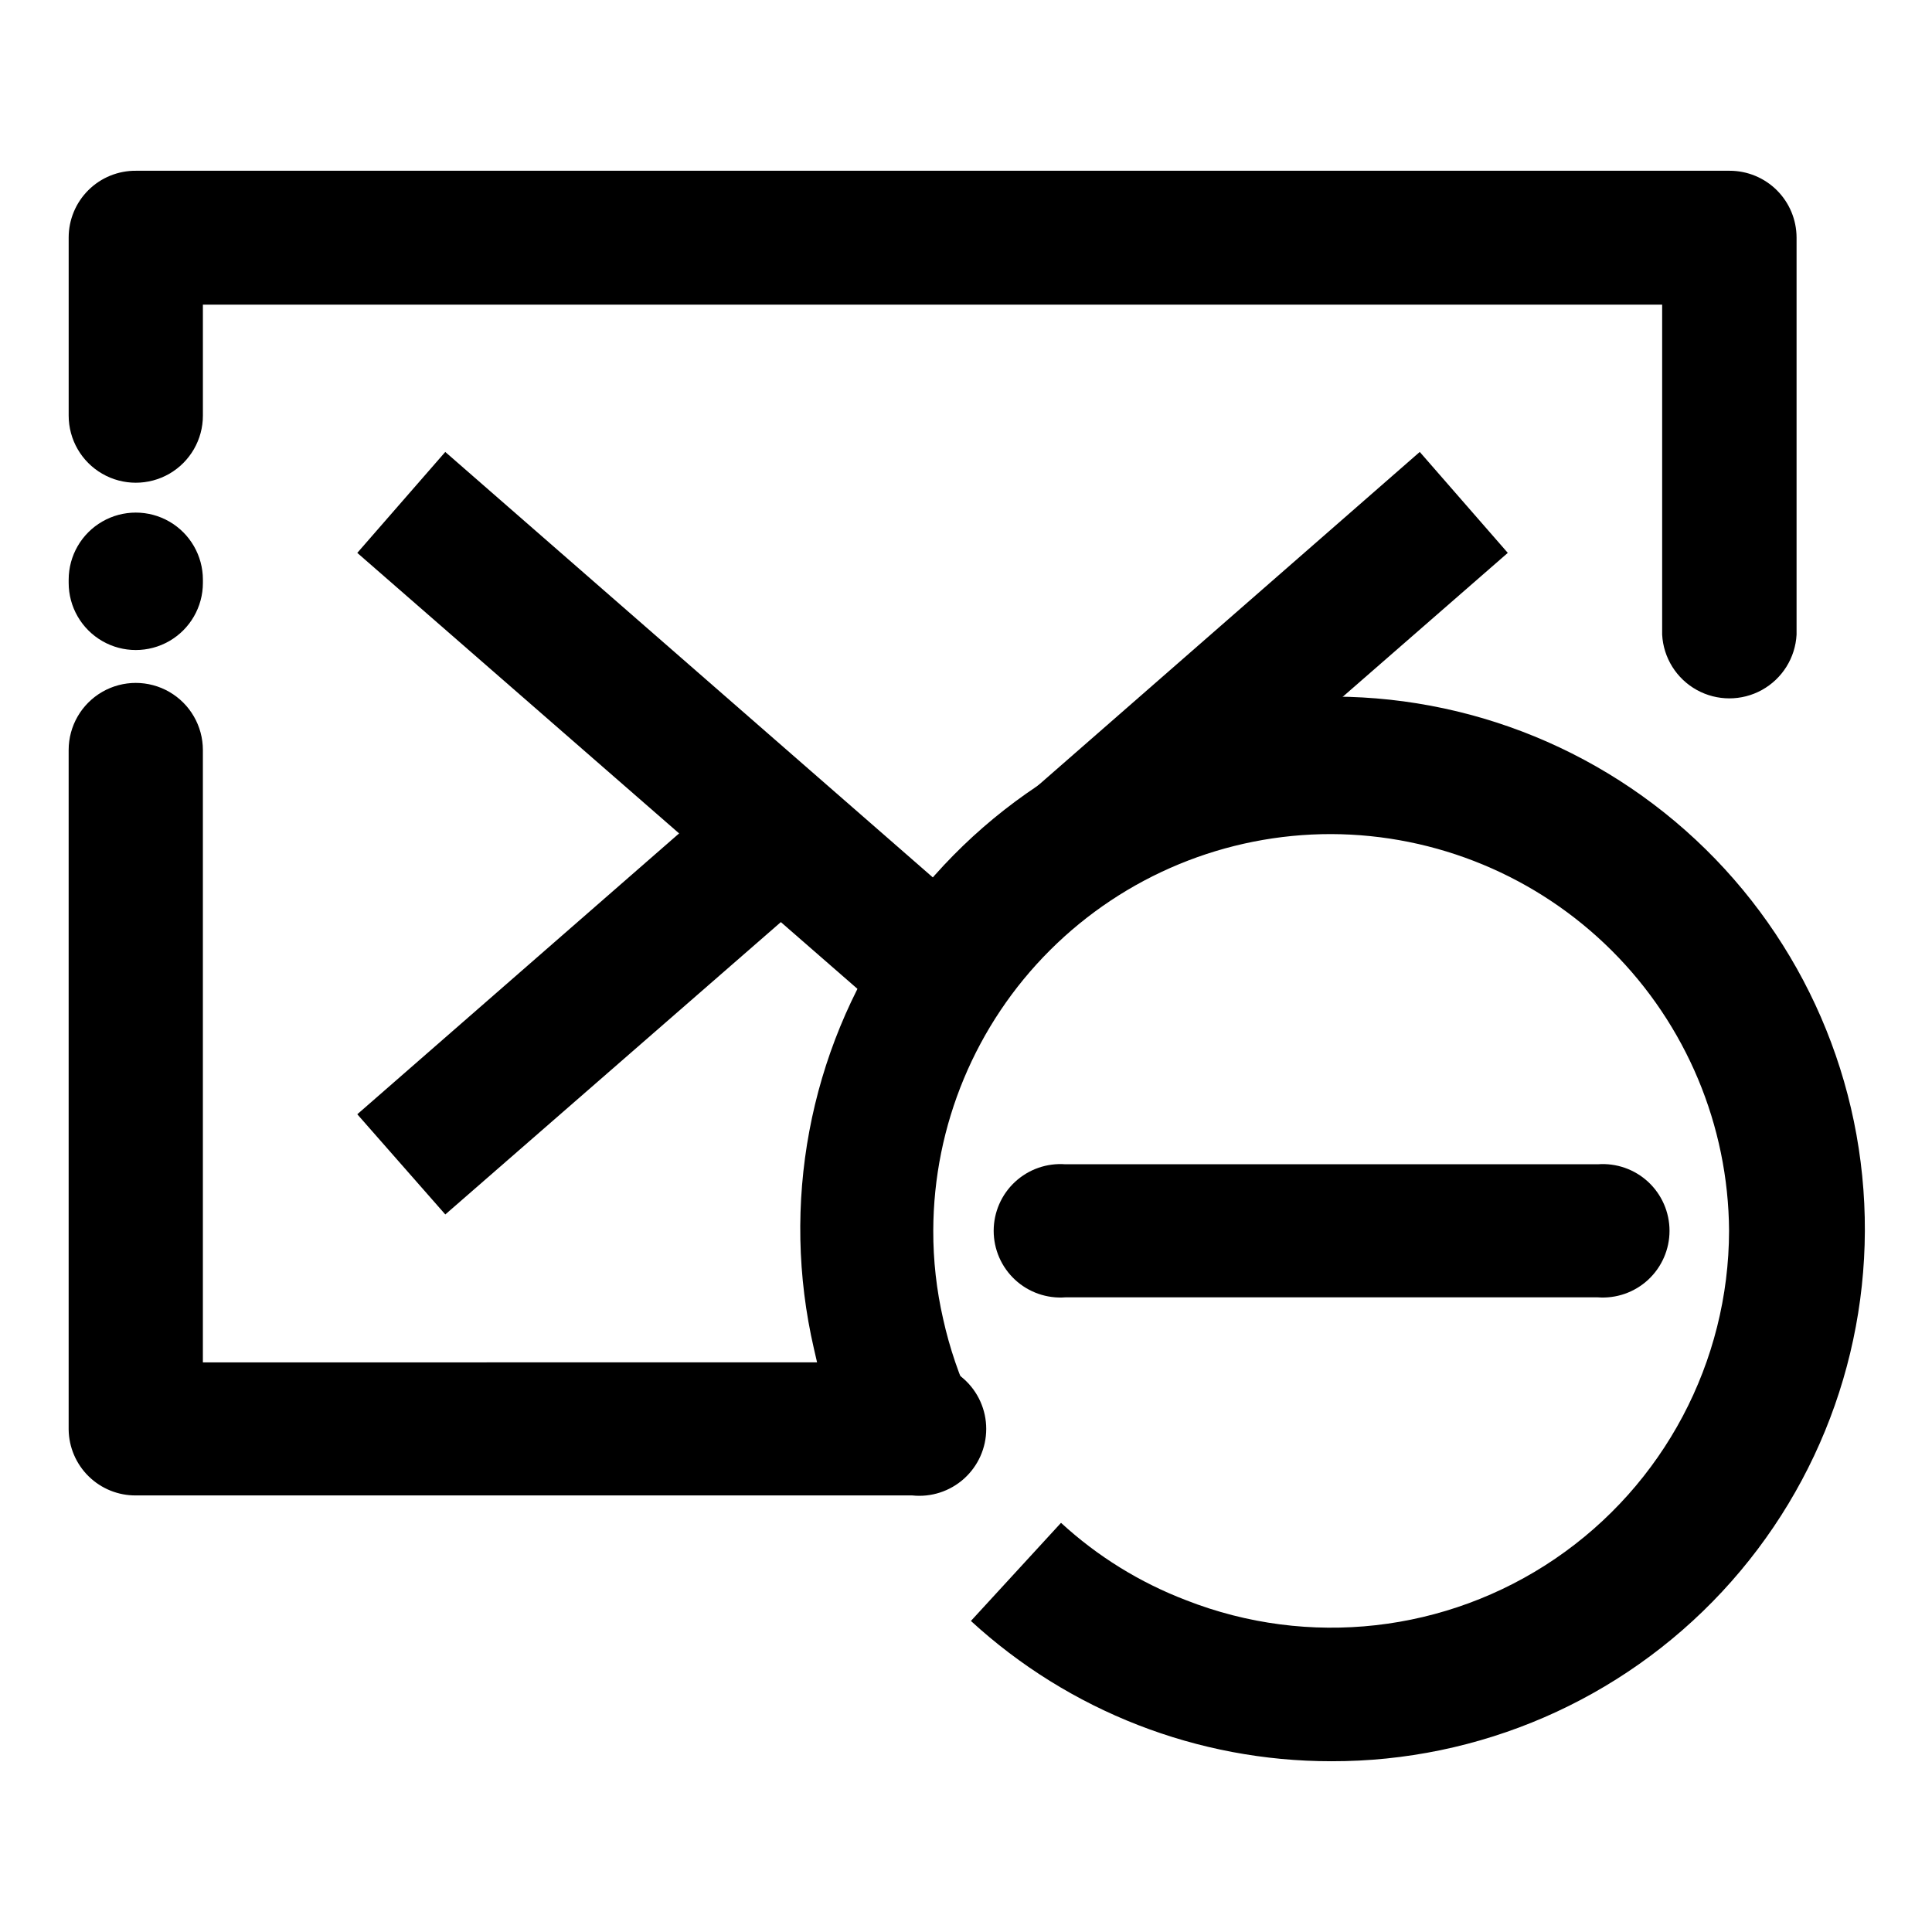
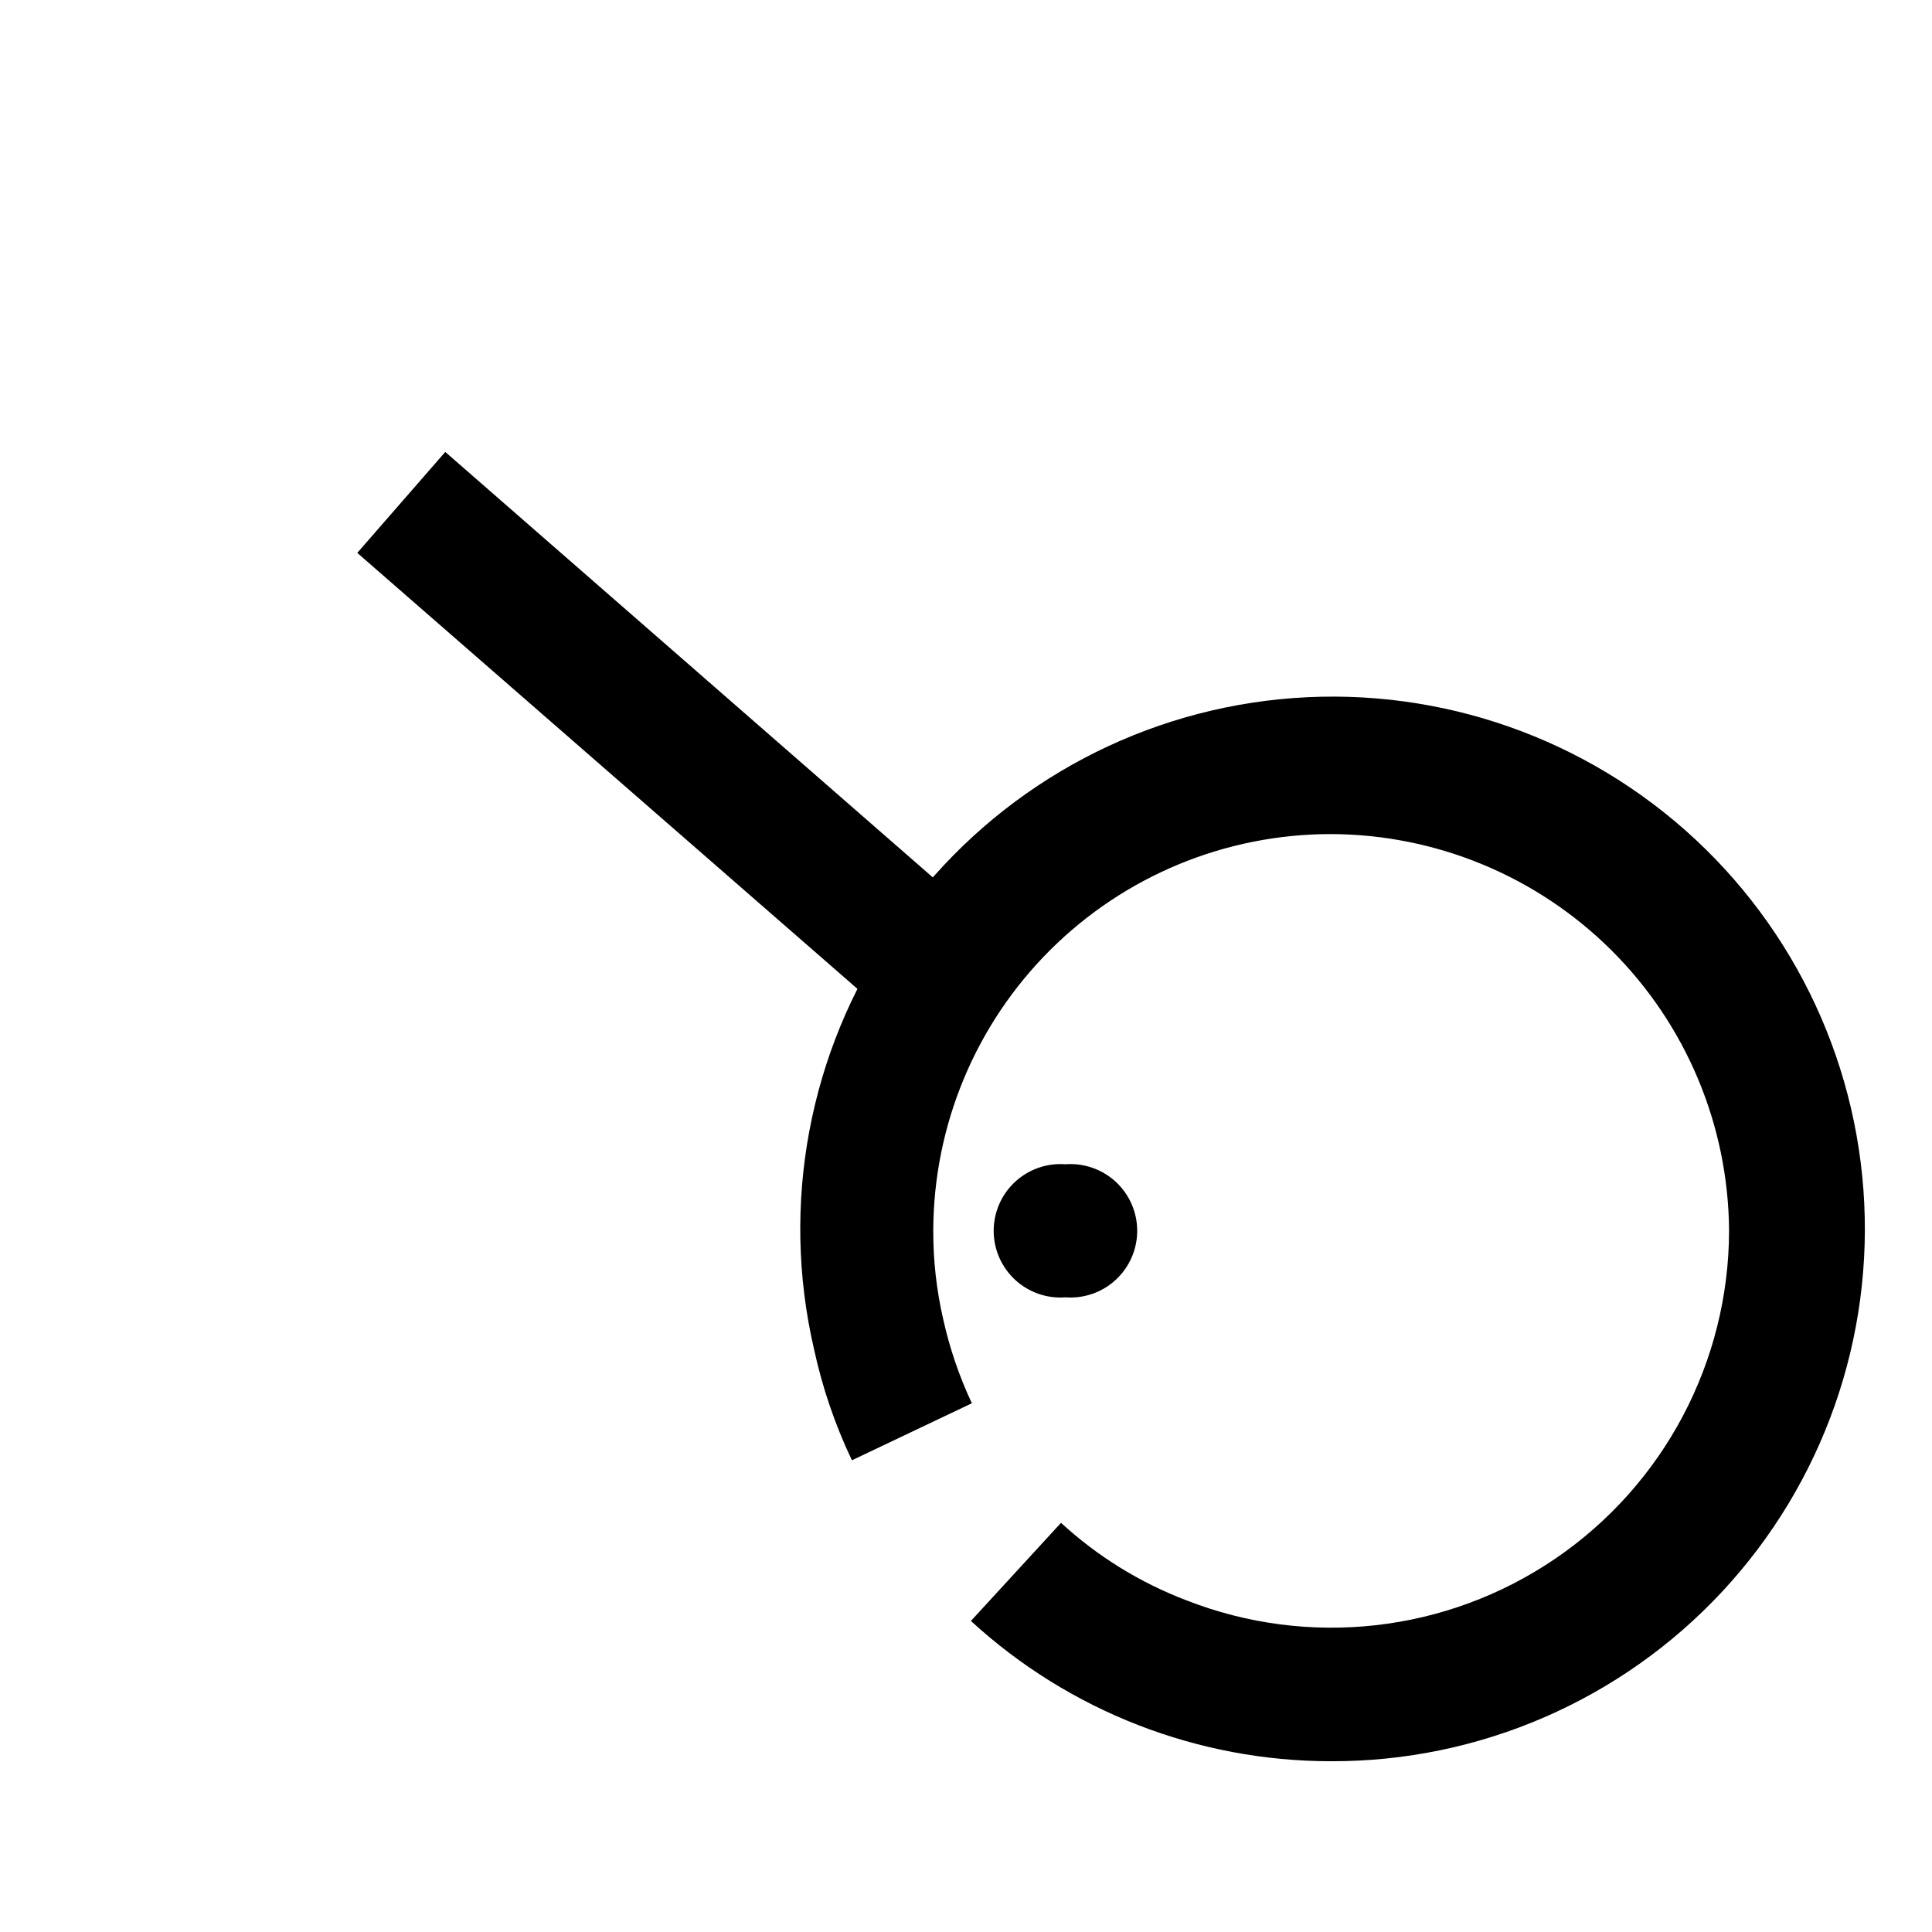
<svg xmlns="http://www.w3.org/2000/svg" fill="#000000" width="800px" height="800px" version="1.1" viewBox="144 144 512 512">
  <g>
    <path d="m369.77 530.99c-4.492-9.434-7.871-19.359-10.074-29.574-8.84-38.277-1.316-78.508 20.758-111.01 22.078-32.496 56.707-54.316 95.551-60.203 38.84-5.887 78.379 4.688 109.09 29.184 30.715 24.496 49.824 60.691 52.727 99.871 2.902 39.18-10.664 77.793-37.438 106.55-26.77 28.75-64.32 45.039-103.61 44.938-35.359 0.008-69.434-13.262-95.473-37.18l23.879-26c9.652 8.875 20.902 15.832 33.152 20.508 32.414 12.715 69.016 8.602 97.797-10.988 28.781-19.594 46.031-52.137 46.09-86.953-0.184-27.875-11.363-54.555-31.109-74.234-19.746-19.676-46.461-30.77-74.336-30.859-27.914-0.027-54.699 11.023-74.469 30.73-19.77 19.703-30.914 46.449-30.98 74.363-0.023 7.883 0.855 15.742 2.621 23.426 1.707 7.699 4.258 15.184 7.606 22.32z" />
-     <path d="m426.35 487.81c-4.906 0.371-9.75-1.32-13.355-4.664-3.609-3.348-5.66-8.047-5.66-12.969 0-4.922 2.051-9.621 5.66-12.969 3.606-3.344 8.449-5.035 13.355-4.664h141.07c4.906-0.371 9.75 1.32 13.359 4.664 3.606 3.348 5.66 8.047 5.66 12.969 0 4.922-2.055 9.621-5.66 12.969-3.609 3.344-8.453 5.035-13.359 4.664z" />
-     <path d="m385.74 505.04c5-0.535 9.996 1.078 13.738 4.441 3.746 3.363 5.883 8.16 5.883 13.191s-2.137 9.828-5.883 13.191c-3.742 3.363-8.738 4.977-13.738 4.441h-205.71c-4.68 0.043-9.188-1.777-12.531-5.055s-5.25-7.746-5.305-12.426v-180.06c0-6.356 3.391-12.227 8.895-15.402 5.5-3.176 12.281-3.176 17.785 0 5.5 3.176 8.891 9.047 8.891 15.402v162.28zm-187.97-206.56c0 6.356-3.391 12.227-8.891 15.402-5.504 3.176-12.285 3.176-17.785 0-5.504-3.176-8.895-9.047-8.895-15.402v-0.855c0-6.356 3.391-12.227 8.895-15.402 5.5-3.176 12.281-3.176 17.785 0 5.5 3.176 8.891 9.047 8.891 15.402zm0-44.336c0 6.356-3.391 12.227-8.891 15.402-5.504 3.176-12.285 3.176-17.785 0-5.504-3.176-8.895-9.047-8.895-15.402v-47.207c0-4.715 1.887-9.234 5.234-12.559 3.348-3.32 7.887-5.164 12.602-5.125h422.34c4.695 0 9.199 1.863 12.523 5.176 3.324 3.316 5.195 7.812 5.211 12.508v105.25c-0.328 6.141-3.793 11.676-9.168 14.656-5.375 2.977-11.906 2.977-17.285 0-5.375-2.981-8.84-8.516-9.168-14.656v-87.461h-386.72z" />
-     <path d="m413.7 356.87 106.55-93.102 23.328 26.75-106.56 92.902z" />
+     <path d="m426.35 487.81c-4.906 0.371-9.75-1.32-13.355-4.664-3.609-3.348-5.66-8.047-5.66-12.969 0-4.922 2.051-9.621 5.66-12.969 3.606-3.344 8.449-5.035 13.355-4.664c4.906-0.371 9.75 1.32 13.359 4.664 3.606 3.348 5.66 8.047 5.66 12.969 0 4.922-2.055 9.621-5.66 12.969-3.609 3.344-8.453 5.035-13.359 4.664z" />
    <path d="m262 263.77 140.87 122.93-23.328 26.602-140.86-122.78z" />
-     <path d="m362.57 378.23-100.56 87.613-23.324-26.551 100.56-87.766z" />
  </g>
</svg>